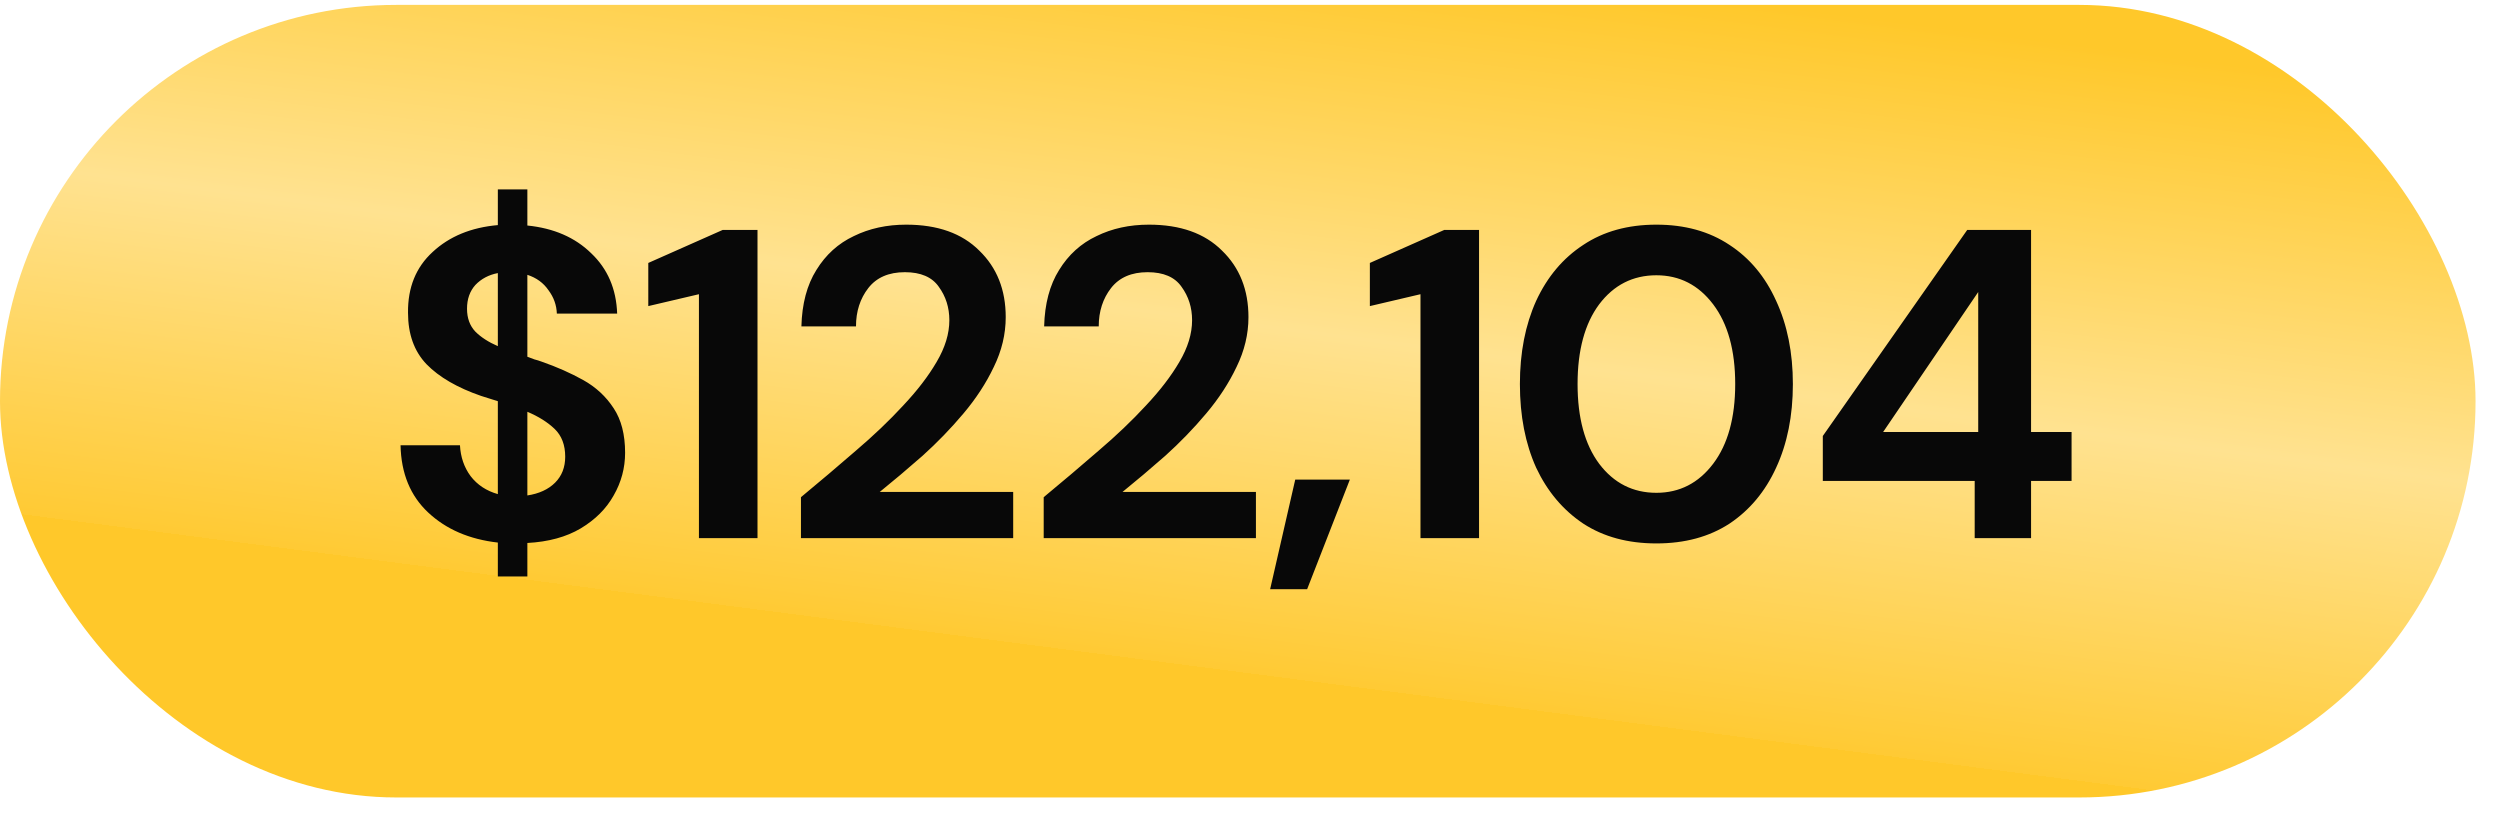
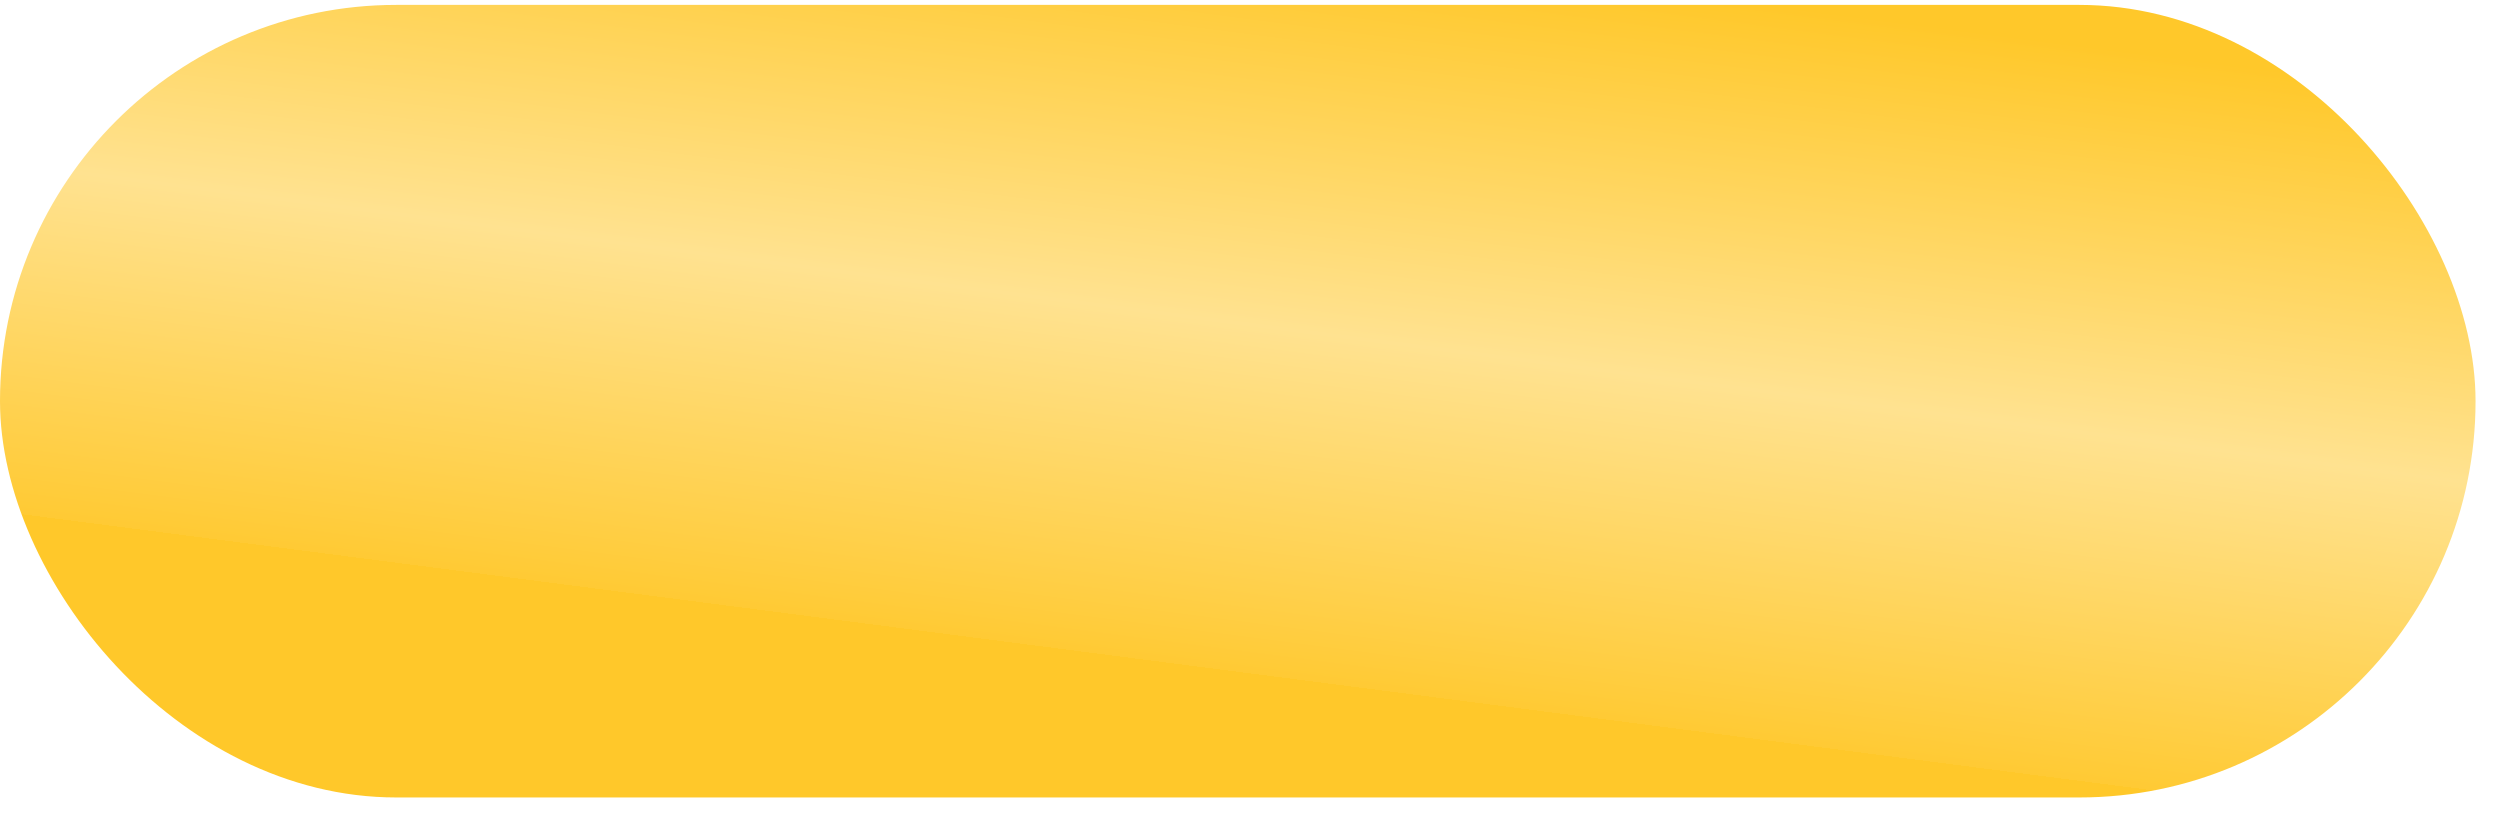
<svg xmlns="http://www.w3.org/2000/svg" width="73" height="24" viewBox="0 0 73 24" fill="none">
  <rect y="0.143" width="72.286" height="23.143" rx="11.571" fill="url(#paint0_linear_2_1704)" />
-   <path d="M14.537 16.833V15.843C13.706 15.748 13.029 15.457 12.506 14.968C11.983 14.48 11.713 13.824 11.696 13.001H13.431C13.449 13.344 13.551 13.644 13.74 13.901C13.937 14.158 14.203 14.334 14.537 14.428V11.715C14.46 11.69 14.379 11.664 14.293 11.638C14.216 11.613 14.134 11.587 14.049 11.561C13.354 11.321 12.823 11.013 12.454 10.635C12.094 10.258 11.914 9.757 11.914 9.131C11.906 8.394 12.146 7.803 12.634 7.357C13.123 6.903 13.757 6.641 14.537 6.573V5.531H15.399V6.585C16.17 6.663 16.791 6.933 17.263 7.395C17.743 7.85 17.996 8.437 18.021 9.157H16.26C16.251 8.908 16.17 8.681 16.016 8.475C15.87 8.261 15.664 8.111 15.399 8.025V10.417C15.467 10.443 15.536 10.468 15.604 10.494C15.673 10.511 15.741 10.533 15.81 10.558C16.256 10.713 16.663 10.893 17.031 11.098C17.4 11.304 17.696 11.578 17.919 11.921C18.141 12.255 18.253 12.688 18.253 13.22C18.253 13.665 18.141 14.081 17.919 14.467C17.704 14.853 17.383 15.174 16.954 15.431C16.534 15.68 16.016 15.821 15.399 15.855V16.833H14.537ZM13.637 9.015C13.637 9.29 13.719 9.513 13.881 9.684C14.044 9.847 14.263 9.988 14.537 10.108V7.974C14.271 8.025 14.053 8.141 13.881 8.321C13.719 8.501 13.637 8.733 13.637 9.015ZM16.504 13.335C16.504 12.993 16.401 12.723 16.196 12.525C15.99 12.328 15.724 12.161 15.399 12.024V14.467C15.741 14.415 16.011 14.291 16.209 14.094C16.406 13.897 16.504 13.644 16.504 13.335ZM20.409 15.714V8.591L18.93 8.938V7.678L21.103 6.714H22.119V15.714H20.409ZM23.388 15.714V14.518C23.937 14.064 24.468 13.614 24.982 13.168C25.505 12.723 25.968 12.281 26.371 11.844C26.782 11.407 27.108 10.983 27.348 10.571C27.597 10.151 27.721 9.744 27.721 9.35C27.721 8.981 27.618 8.655 27.412 8.373C27.215 8.09 26.885 7.948 26.422 7.948C25.951 7.948 25.595 8.103 25.355 8.411C25.115 8.72 24.995 9.093 24.995 9.53H23.401C23.418 8.87 23.564 8.321 23.838 7.884C24.112 7.438 24.477 7.108 24.931 6.894C25.385 6.671 25.895 6.56 26.461 6.56C27.378 6.56 28.09 6.813 28.595 7.318C29.11 7.815 29.367 8.463 29.367 9.26C29.367 9.757 29.251 10.241 29.02 10.713C28.797 11.184 28.501 11.638 28.132 12.075C27.764 12.513 27.365 12.924 26.937 13.31C26.508 13.687 26.092 14.038 25.689 14.364H29.585V15.714H23.388ZM30.476 15.714V14.518C31.025 14.064 31.556 13.614 32.07 13.168C32.593 12.723 33.056 12.281 33.459 11.844C33.87 11.407 34.196 10.983 34.436 10.571C34.685 10.151 34.809 9.744 34.809 9.35C34.809 8.981 34.706 8.655 34.5 8.373C34.303 8.09 33.973 7.948 33.51 7.948C33.039 7.948 32.683 8.103 32.443 8.411C32.203 8.72 32.083 9.093 32.083 9.53H30.489C30.506 8.87 30.652 8.321 30.926 7.884C31.2 7.438 31.565 7.108 32.019 6.894C32.473 6.671 32.983 6.56 33.549 6.56C34.466 6.56 35.178 6.813 35.683 7.318C36.197 7.815 36.455 8.463 36.455 9.26C36.455 9.757 36.339 10.241 36.108 10.713C35.885 11.184 35.589 11.638 35.22 12.075C34.852 12.513 34.453 12.924 34.025 13.31C33.596 13.687 33.18 14.038 32.778 14.364H36.673V15.714H30.476ZM37.088 17.205L37.821 14.004H39.416L38.168 17.205H37.088ZM41.478 15.714V8.591L40 8.938V7.678L42.173 6.714H43.188V15.714H41.478ZM48.366 15.868C47.535 15.868 46.823 15.675 46.232 15.29C45.641 14.895 45.182 14.351 44.856 13.657C44.539 12.954 44.381 12.14 44.381 11.214C44.381 10.297 44.539 9.487 44.856 8.784C45.182 8.081 45.641 7.537 46.232 7.151C46.823 6.757 47.535 6.56 48.366 6.56C49.198 6.56 49.909 6.757 50.501 7.151C51.092 7.537 51.546 8.081 51.863 8.784C52.189 9.487 52.352 10.297 52.352 11.214C52.352 12.14 52.189 12.954 51.863 13.657C51.546 14.351 51.092 14.895 50.501 15.29C49.909 15.675 49.198 15.868 48.366 15.868ZM48.366 14.39C49.043 14.39 49.596 14.107 50.025 13.541C50.453 12.975 50.668 12.2 50.668 11.214C50.668 10.228 50.453 9.453 50.025 8.887C49.596 8.321 49.043 8.038 48.366 8.038C47.681 8.038 47.123 8.321 46.695 8.887C46.275 9.453 46.065 10.228 46.065 11.214C46.065 12.2 46.275 12.975 46.695 13.541C47.123 14.107 47.681 14.39 48.366 14.39ZM57.661 15.714V14.043H53.226V12.731L57.443 6.714H59.307V12.615H60.49V14.043H59.307V15.714H57.661ZM54.987 12.615H57.764V8.527L54.987 12.615Z" fill="#080808" />
  <defs>
    <linearGradient id="paint0_linear_2_1704" x1="66.327" y1="2.04" x2="63.588" y2="23.174" gradientUnits="userSpaceOnUse">
      <stop stop-color="#FFC82A" />
      <stop offset="0.526" stop-color="#FFE290" />
      <stop offset="1" stop-color="#FFCA34" />
      <stop offset="1" stop-color="#FFC82A" />
    </linearGradient>
  </defs>
</svg>